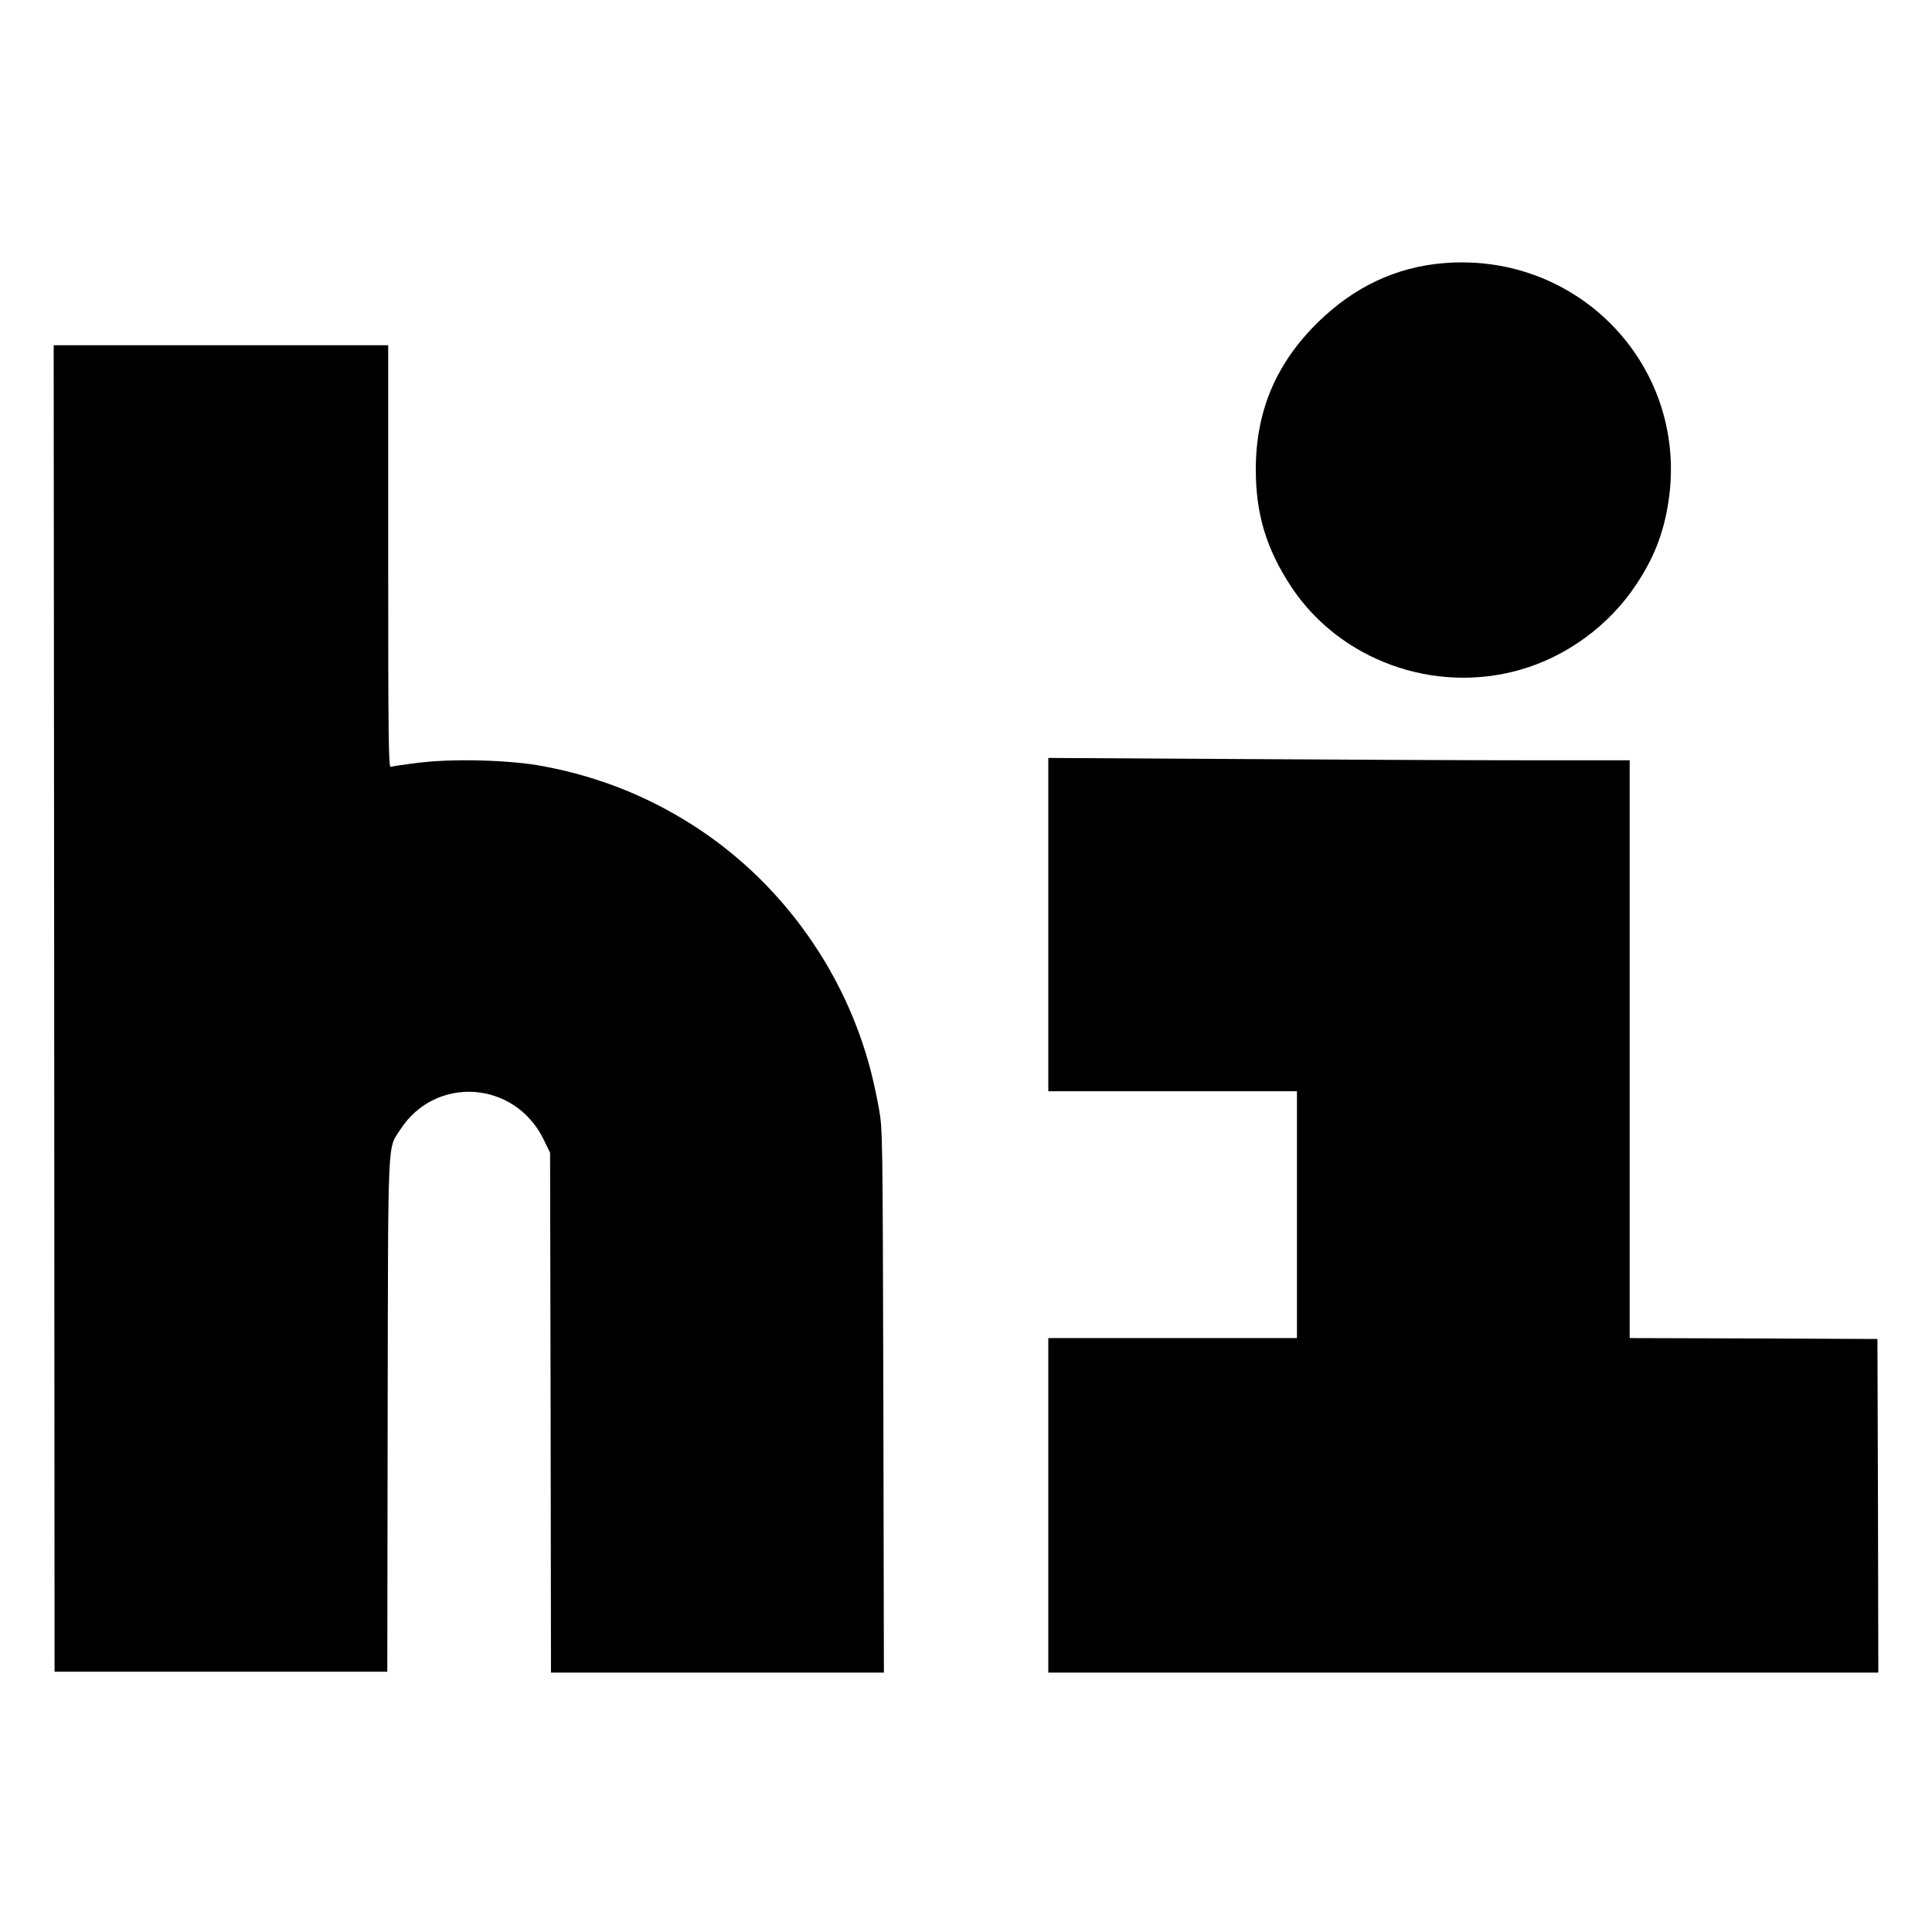
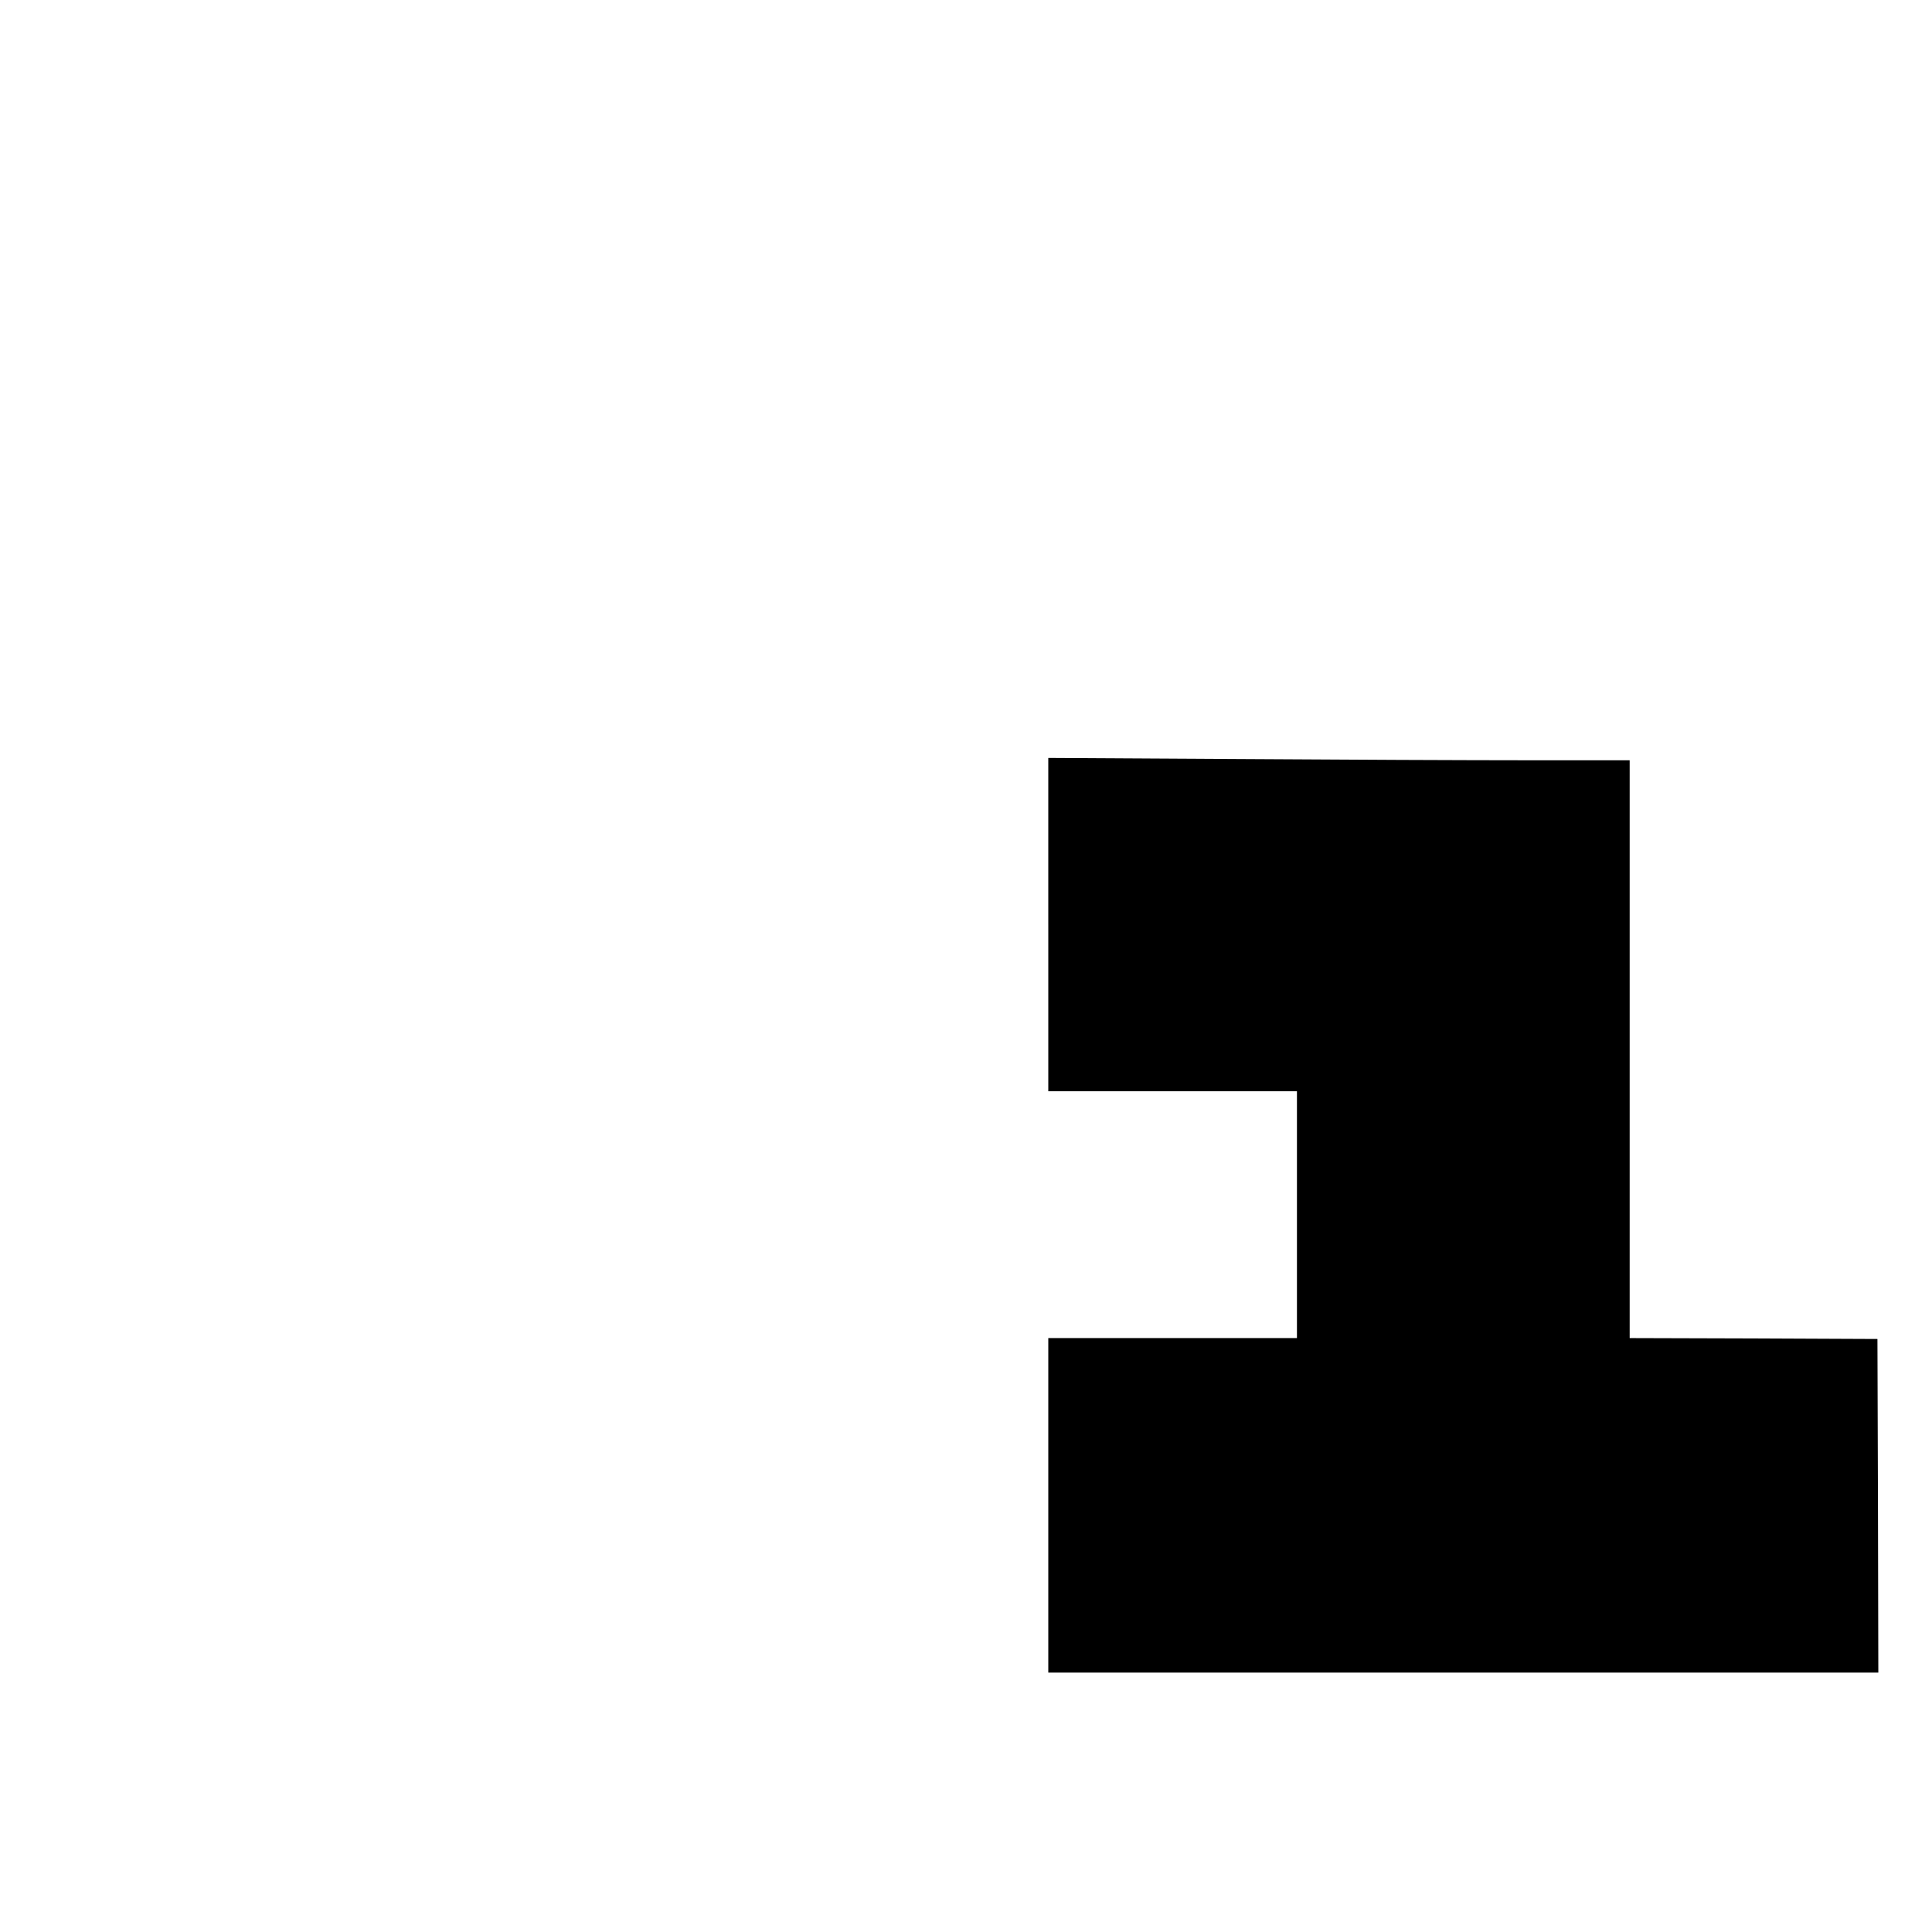
<svg xmlns="http://www.w3.org/2000/svg" version="1.0" width="1080pt" height="1080pt" viewBox="0 0 1080 1080" preserveAspectRatio="xMidYMid meet">
  <g transform="translate(0,1080) scale(0.1,-0.1)" fill="#000000" stroke="none">
-     <path d="M8070 9329 c-266 -22 -499 -132 -701 -329 -236 -231 -349 -498 -349 -825 0 -249 59 -444 198 -655 272 -411 798 -602 1280 -464 260 74 496 247 647 474 98 146 153 285 180 455 122 752 -489 1407 -1255 1344z" />
-     <path d="M303 5163 l2 -3708 930 0 930 0 2 1434 c3 1593 -2 1483 71 1597 196 303 637 274 799 -52 l38 -78 3 -1453 2 -1453 930 0 931 0 -3 1518 c-4 1509 -4 1518 -25 1637 -12 66 -33 163 -47 215 -142 543 -485 1027 -950 1339 -266 178 -553 296 -875 357 -185 36 -512 45 -710 19 -73 -9 -139 -19 -147 -22 -12 -4 -14 170 -14 1176 l0 1181 -935 0 -935 0 3 -3707z" />
    <path d="M5860 5632 l0 -932 695 0 695 0 0 -690 0 -690 -695 0 -695 0 0 -935 0 -935 2320 0 2320 0 -2 932 -3 933 -692 3 -693 2 0 1615 0 1615 -573 0 c-316 0 -1047 3 -1625 7 l-1052 6 0 -931z" />
  </g>
</svg>